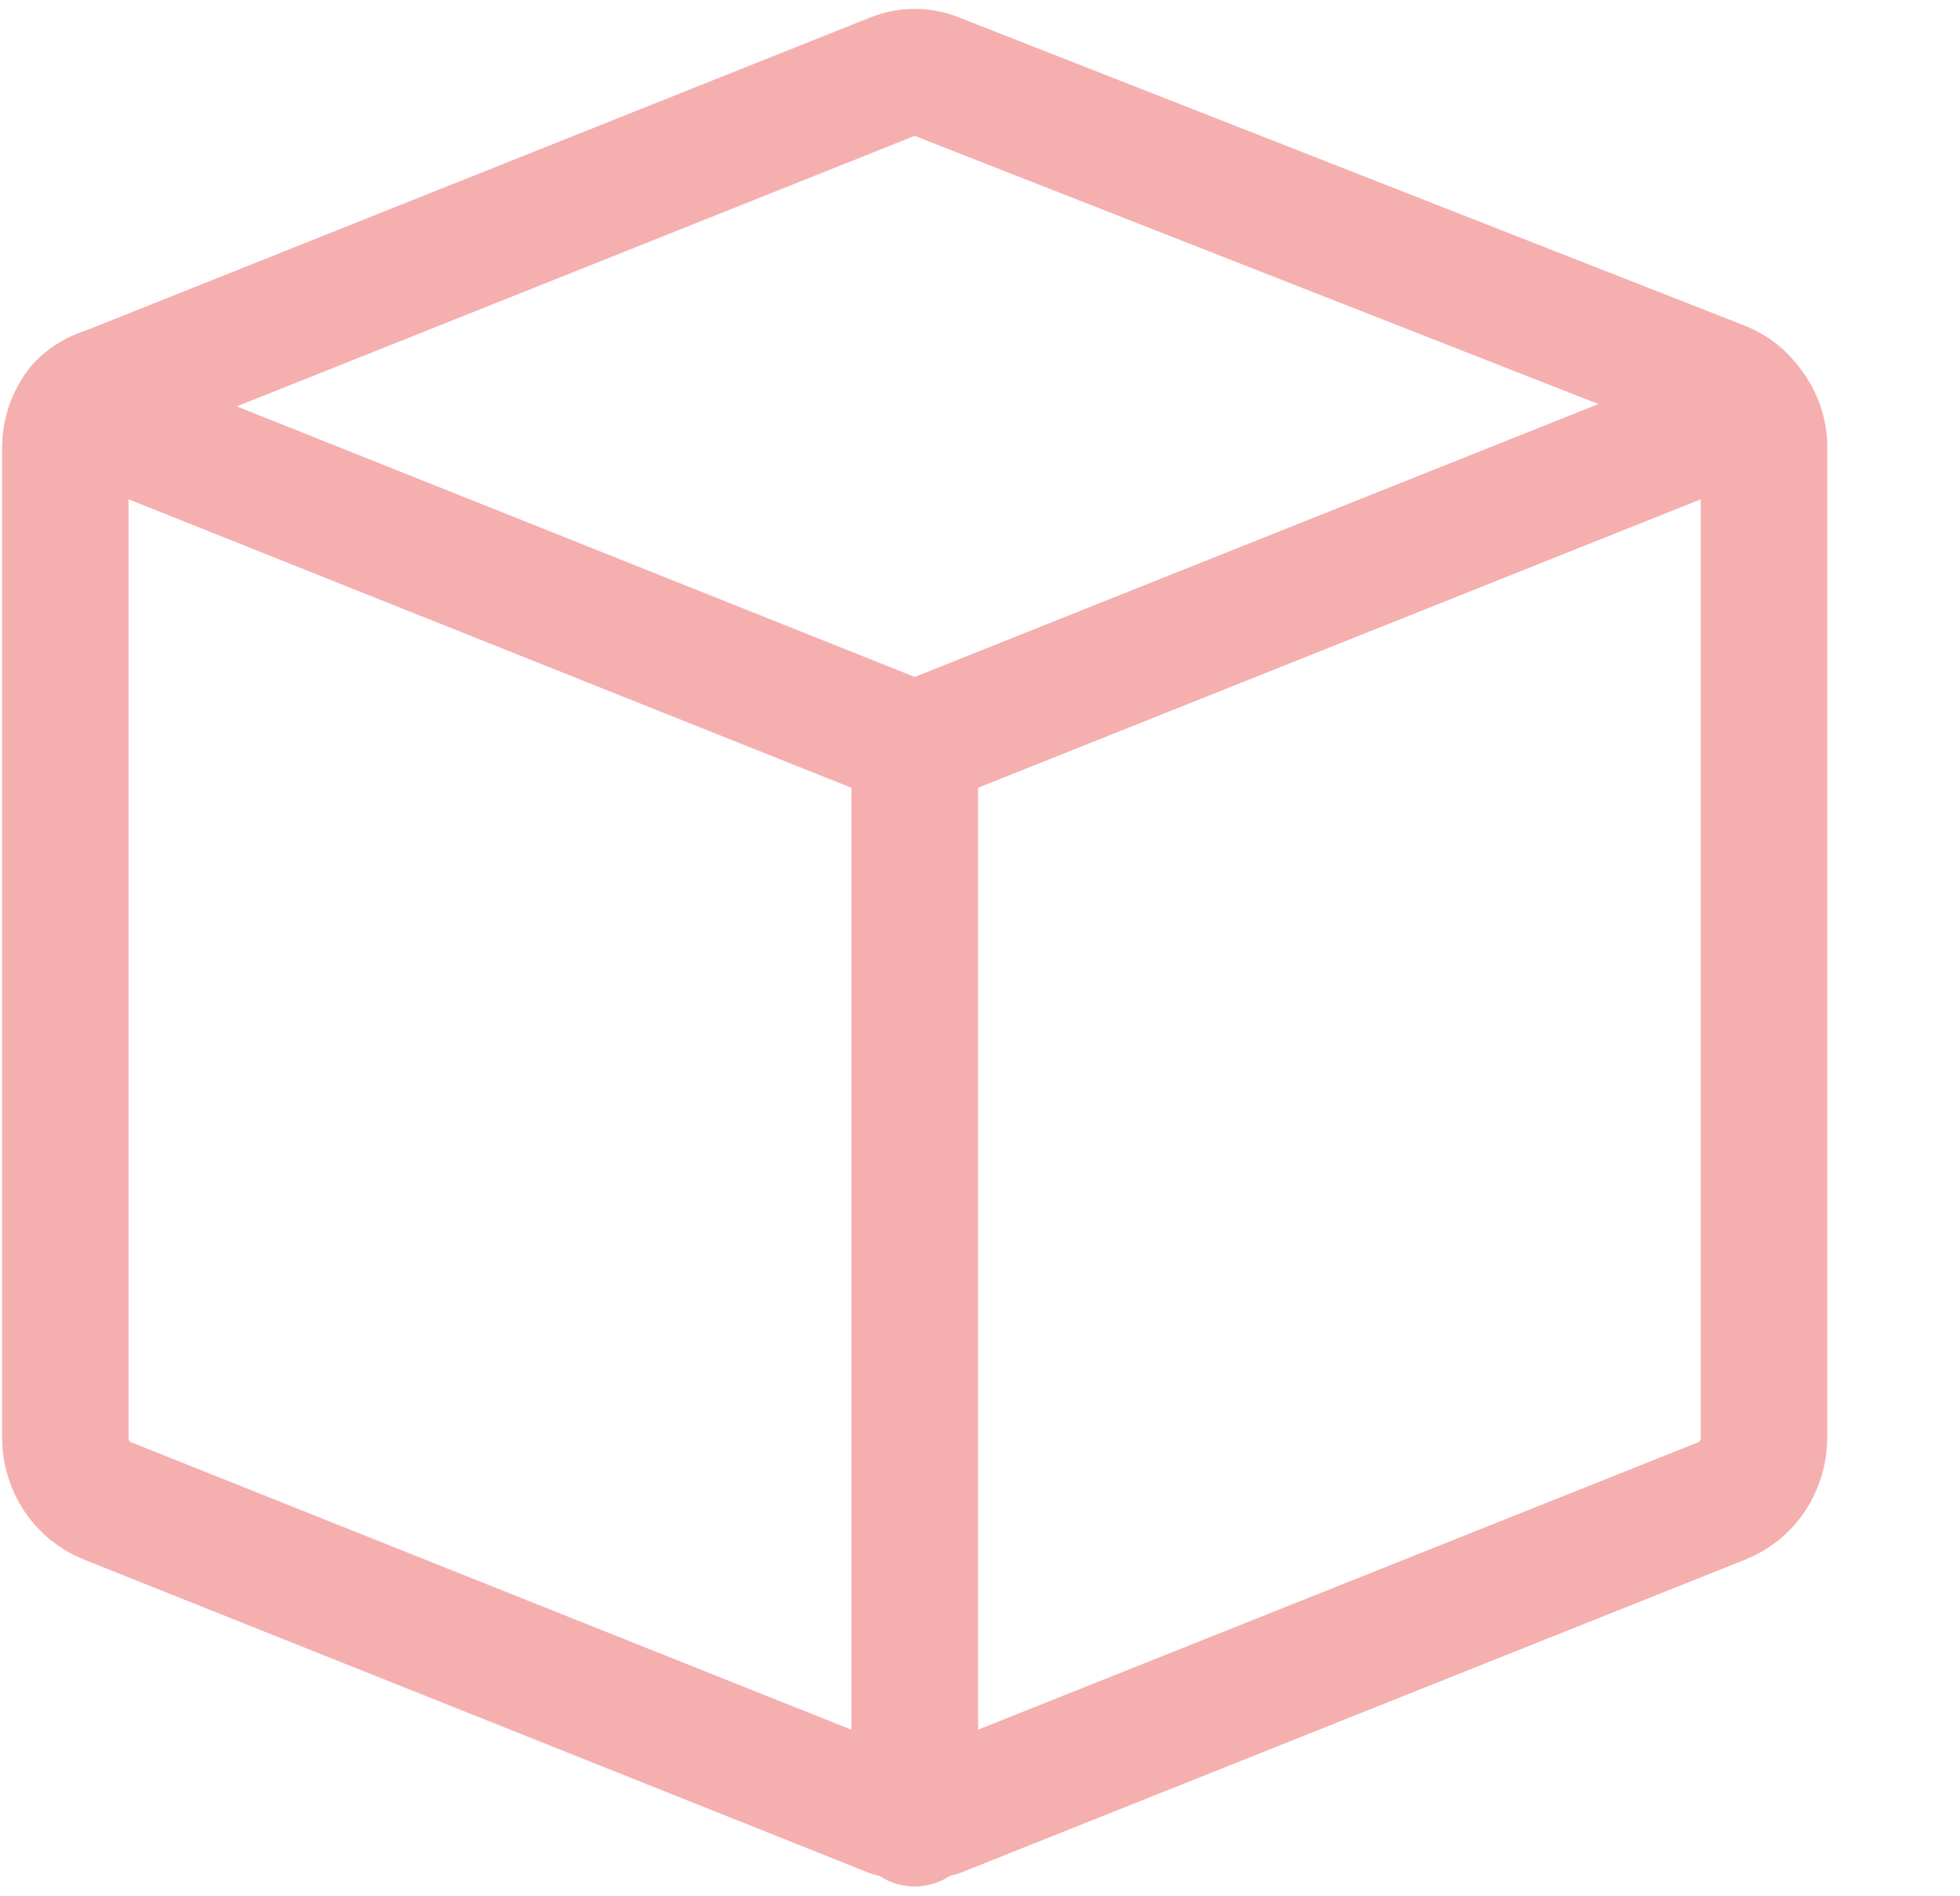
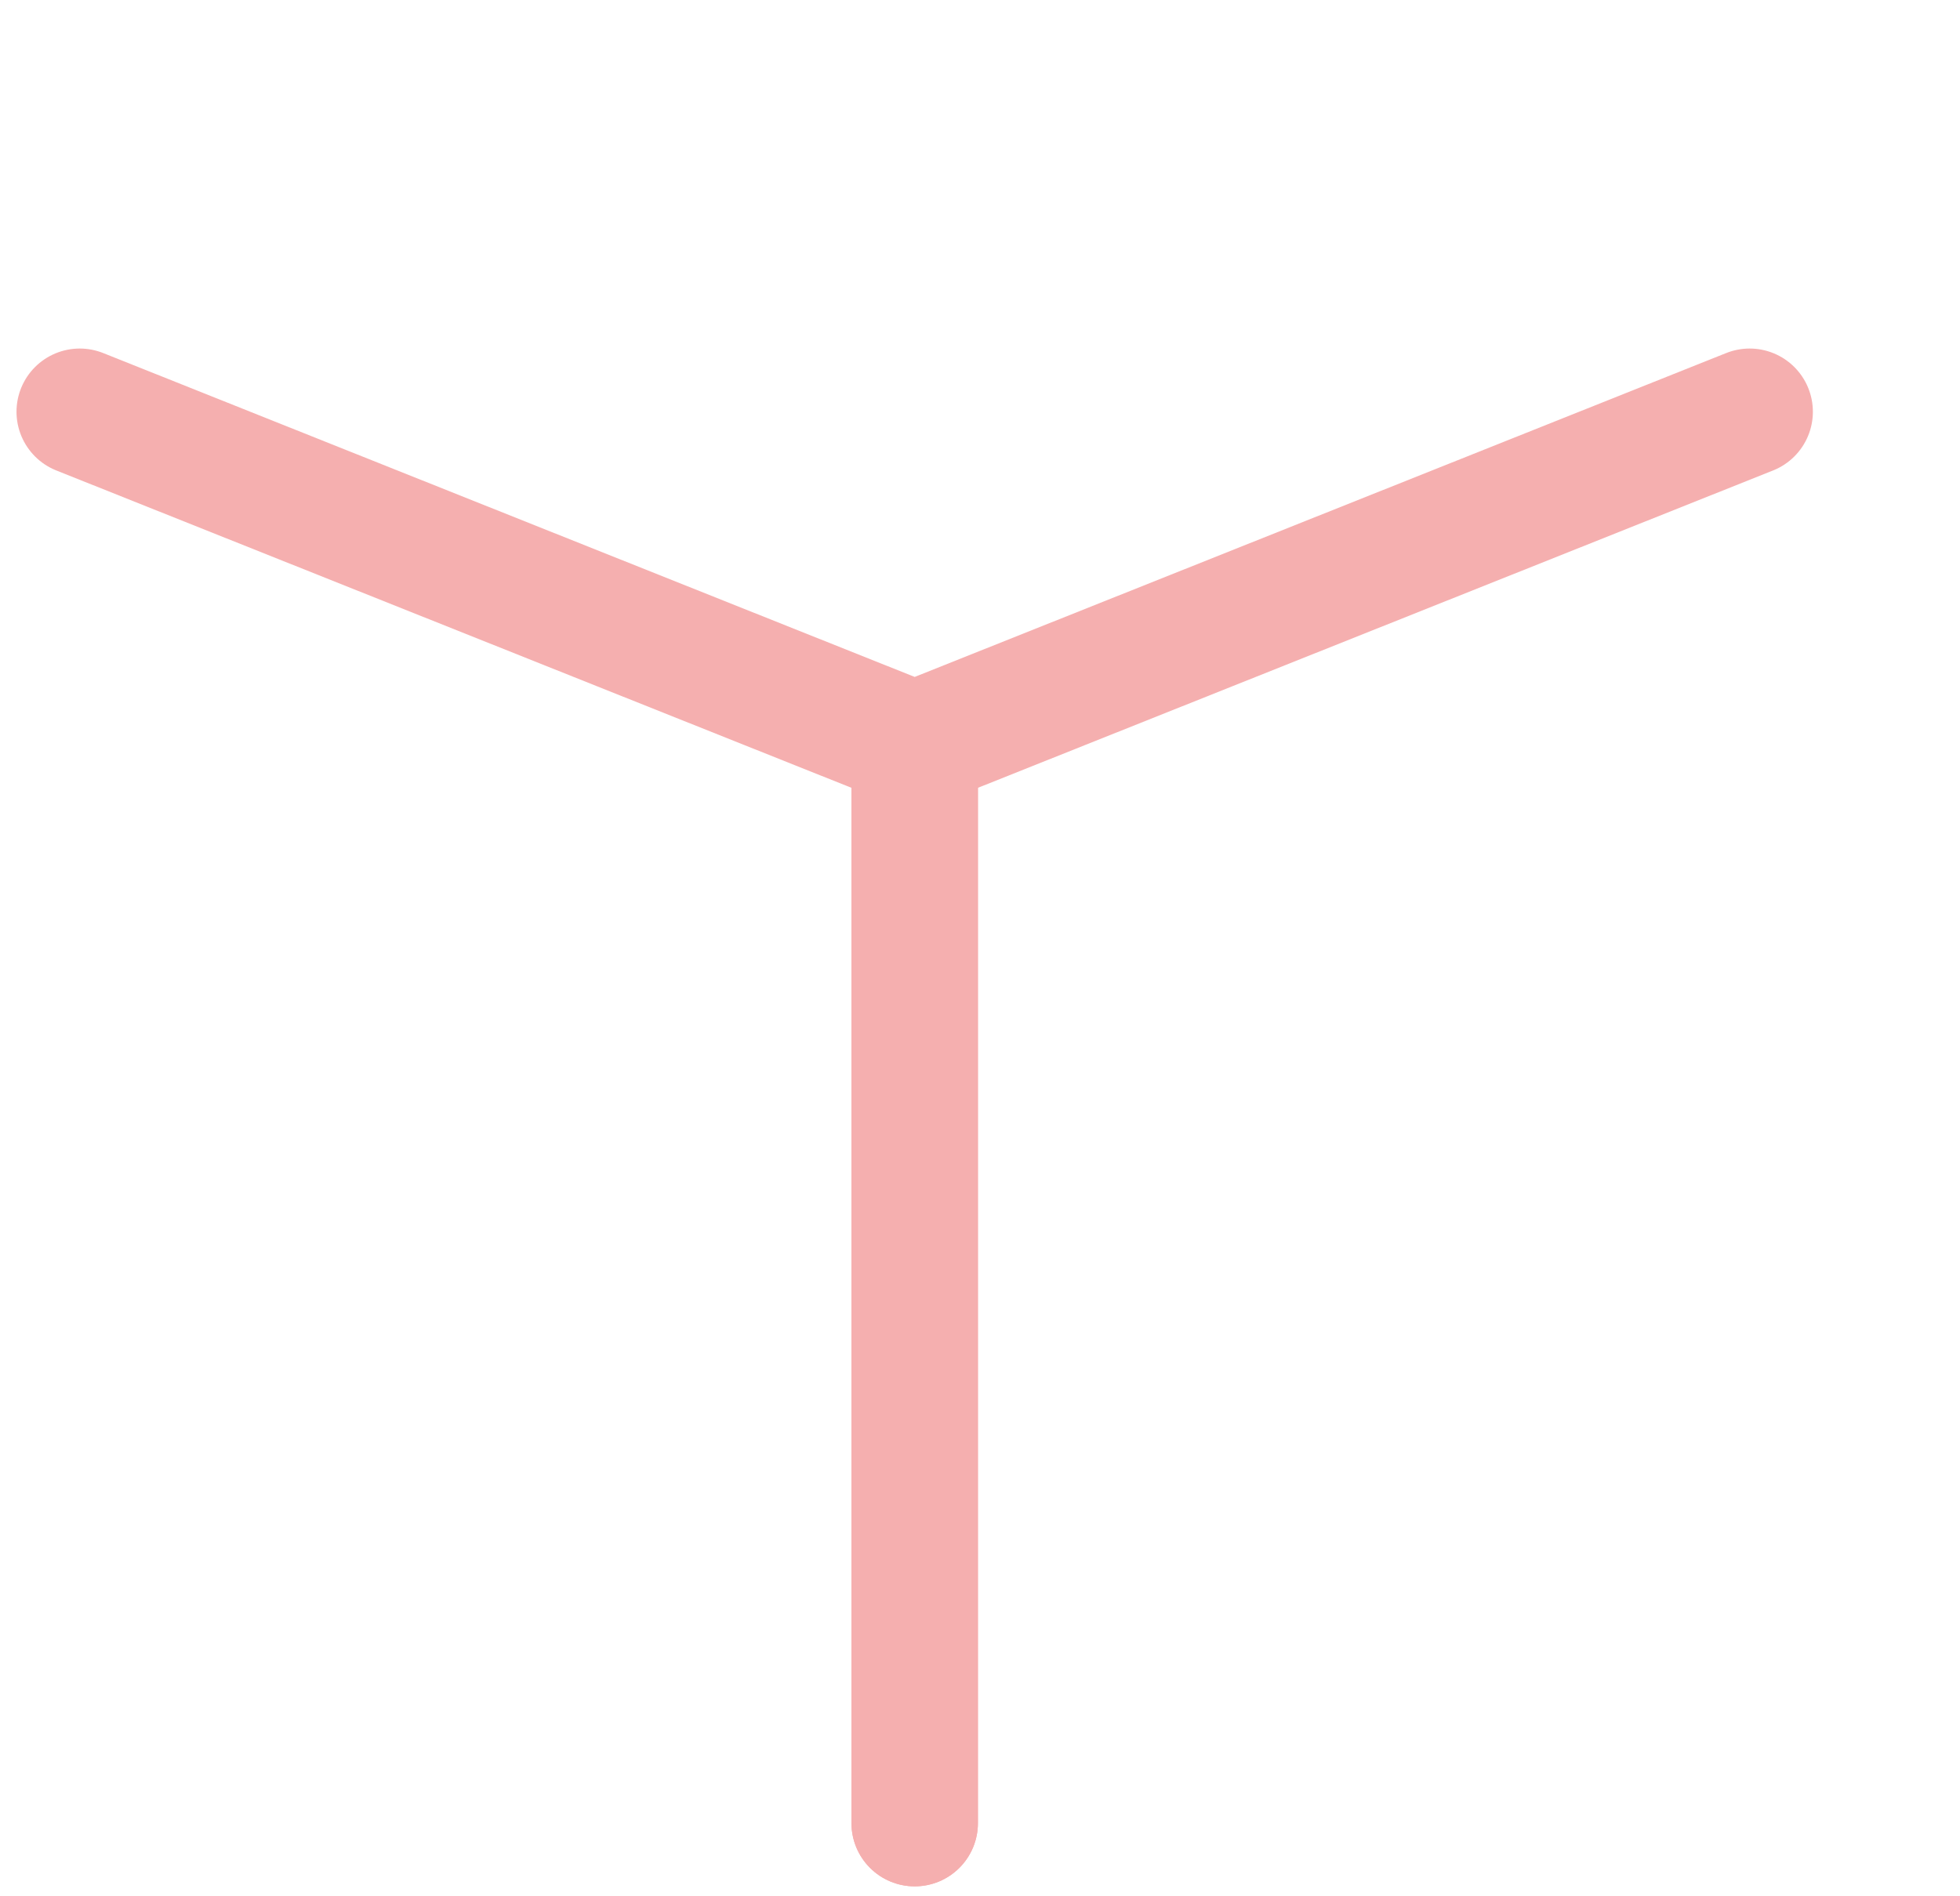
<svg xmlns="http://www.w3.org/2000/svg" width="31" height="30" viewBox="0 0 31 30" fill="none">
-   <path d="M27.672 6.429C27.562 6.274 27.412 6.155 27.238 6.086L14.838 1.221C14.721 1.168 14.595 1.141 14.466 1.141C14.338 1.141 14.212 1.168 14.095 1.221L1.695 6.171C1.531 6.216 1.381 6.305 1.261 6.429C1.116 6.61 1.036 6.836 1.033 7.071V22.757C1.036 22.971 1.1 23.179 1.218 23.355C1.336 23.531 1.502 23.666 1.695 23.743L14.095 28.693H14.466H14.838L27.238 23.743C27.431 23.666 27.597 23.531 27.715 23.355C27.833 23.179 27.897 22.971 27.9 22.757V7.157C27.917 6.893 27.836 6.632 27.672 6.429V6.429Z" stroke="#F5AFAF" stroke-width="2" stroke-linecap="round" stroke-linejoin="round" />
  <path d="M14.467 28.843V11.786" stroke="#F5AFAF" stroke-width="2" stroke-linecap="round" stroke-linejoin="round" />
  <path d="M14.467 11.786V28.843" stroke="#F5AFAF" stroke-width="2" stroke-linecap="round" stroke-linejoin="round" />
  <path d="M1.261 6.514L14.467 11.786L27.673 6.514" stroke="#F5AFAF" stroke-width="2" stroke-linecap="round" stroke-linejoin="round" />
</svg>